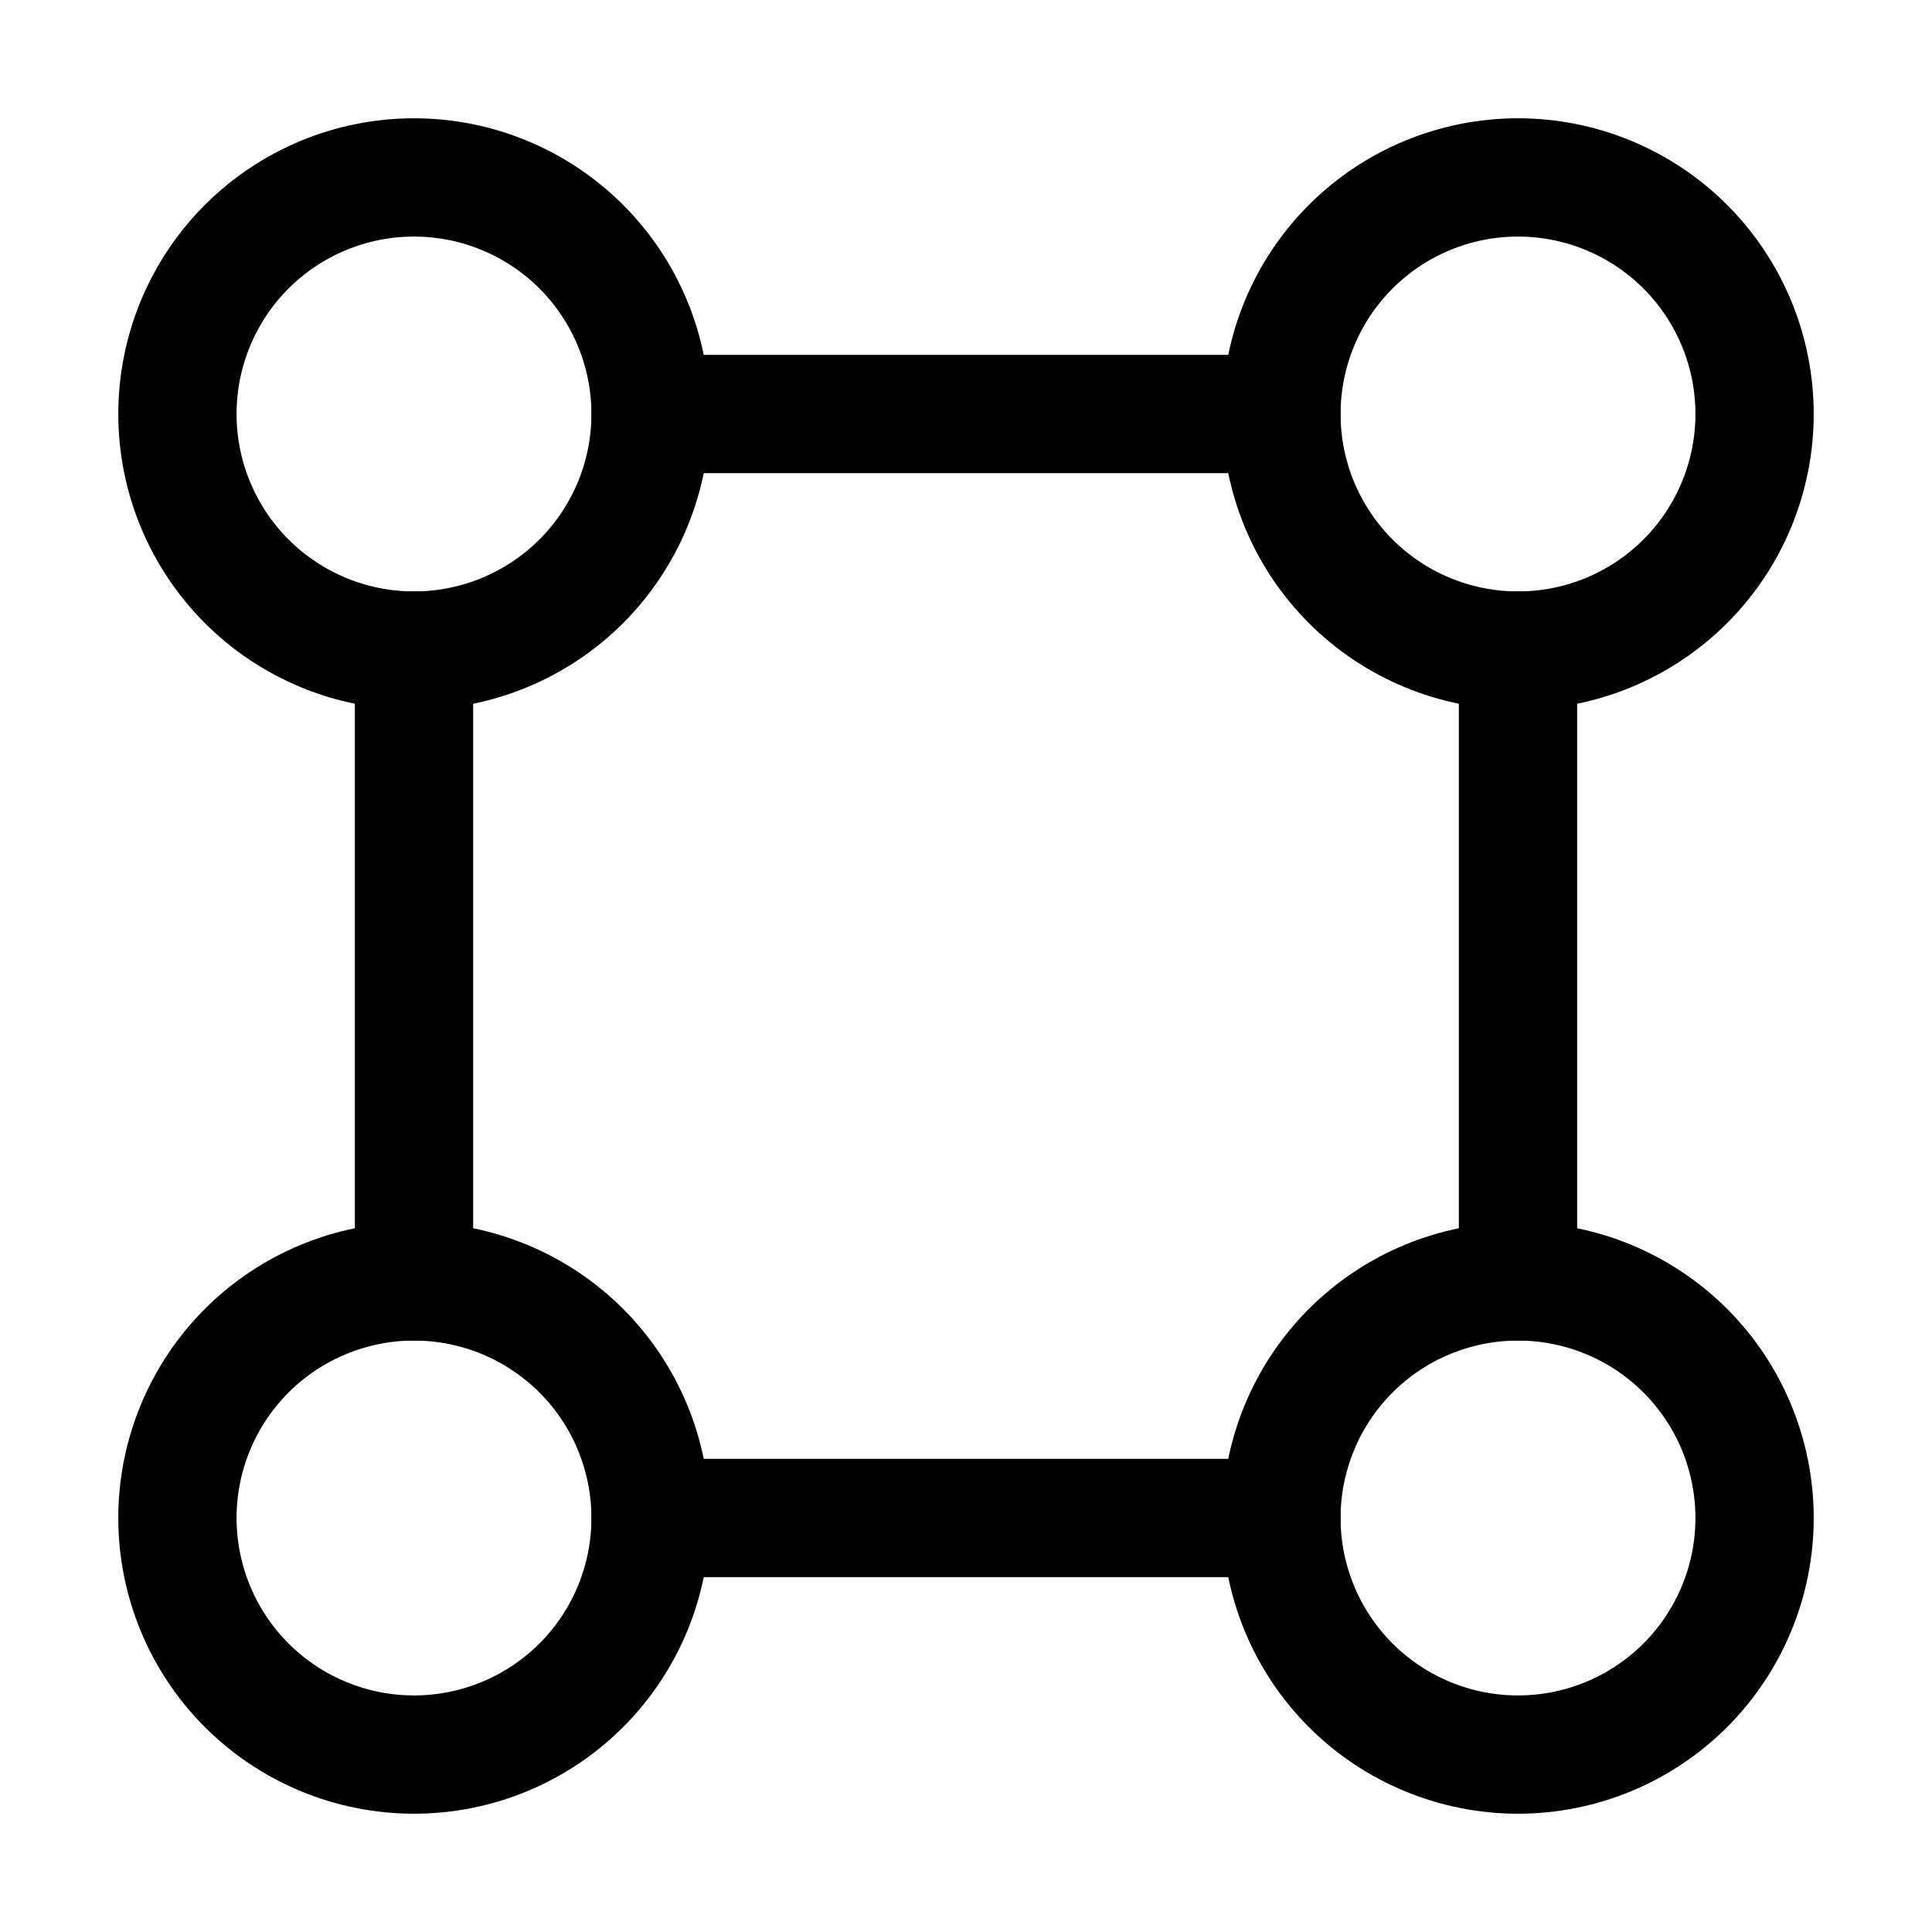
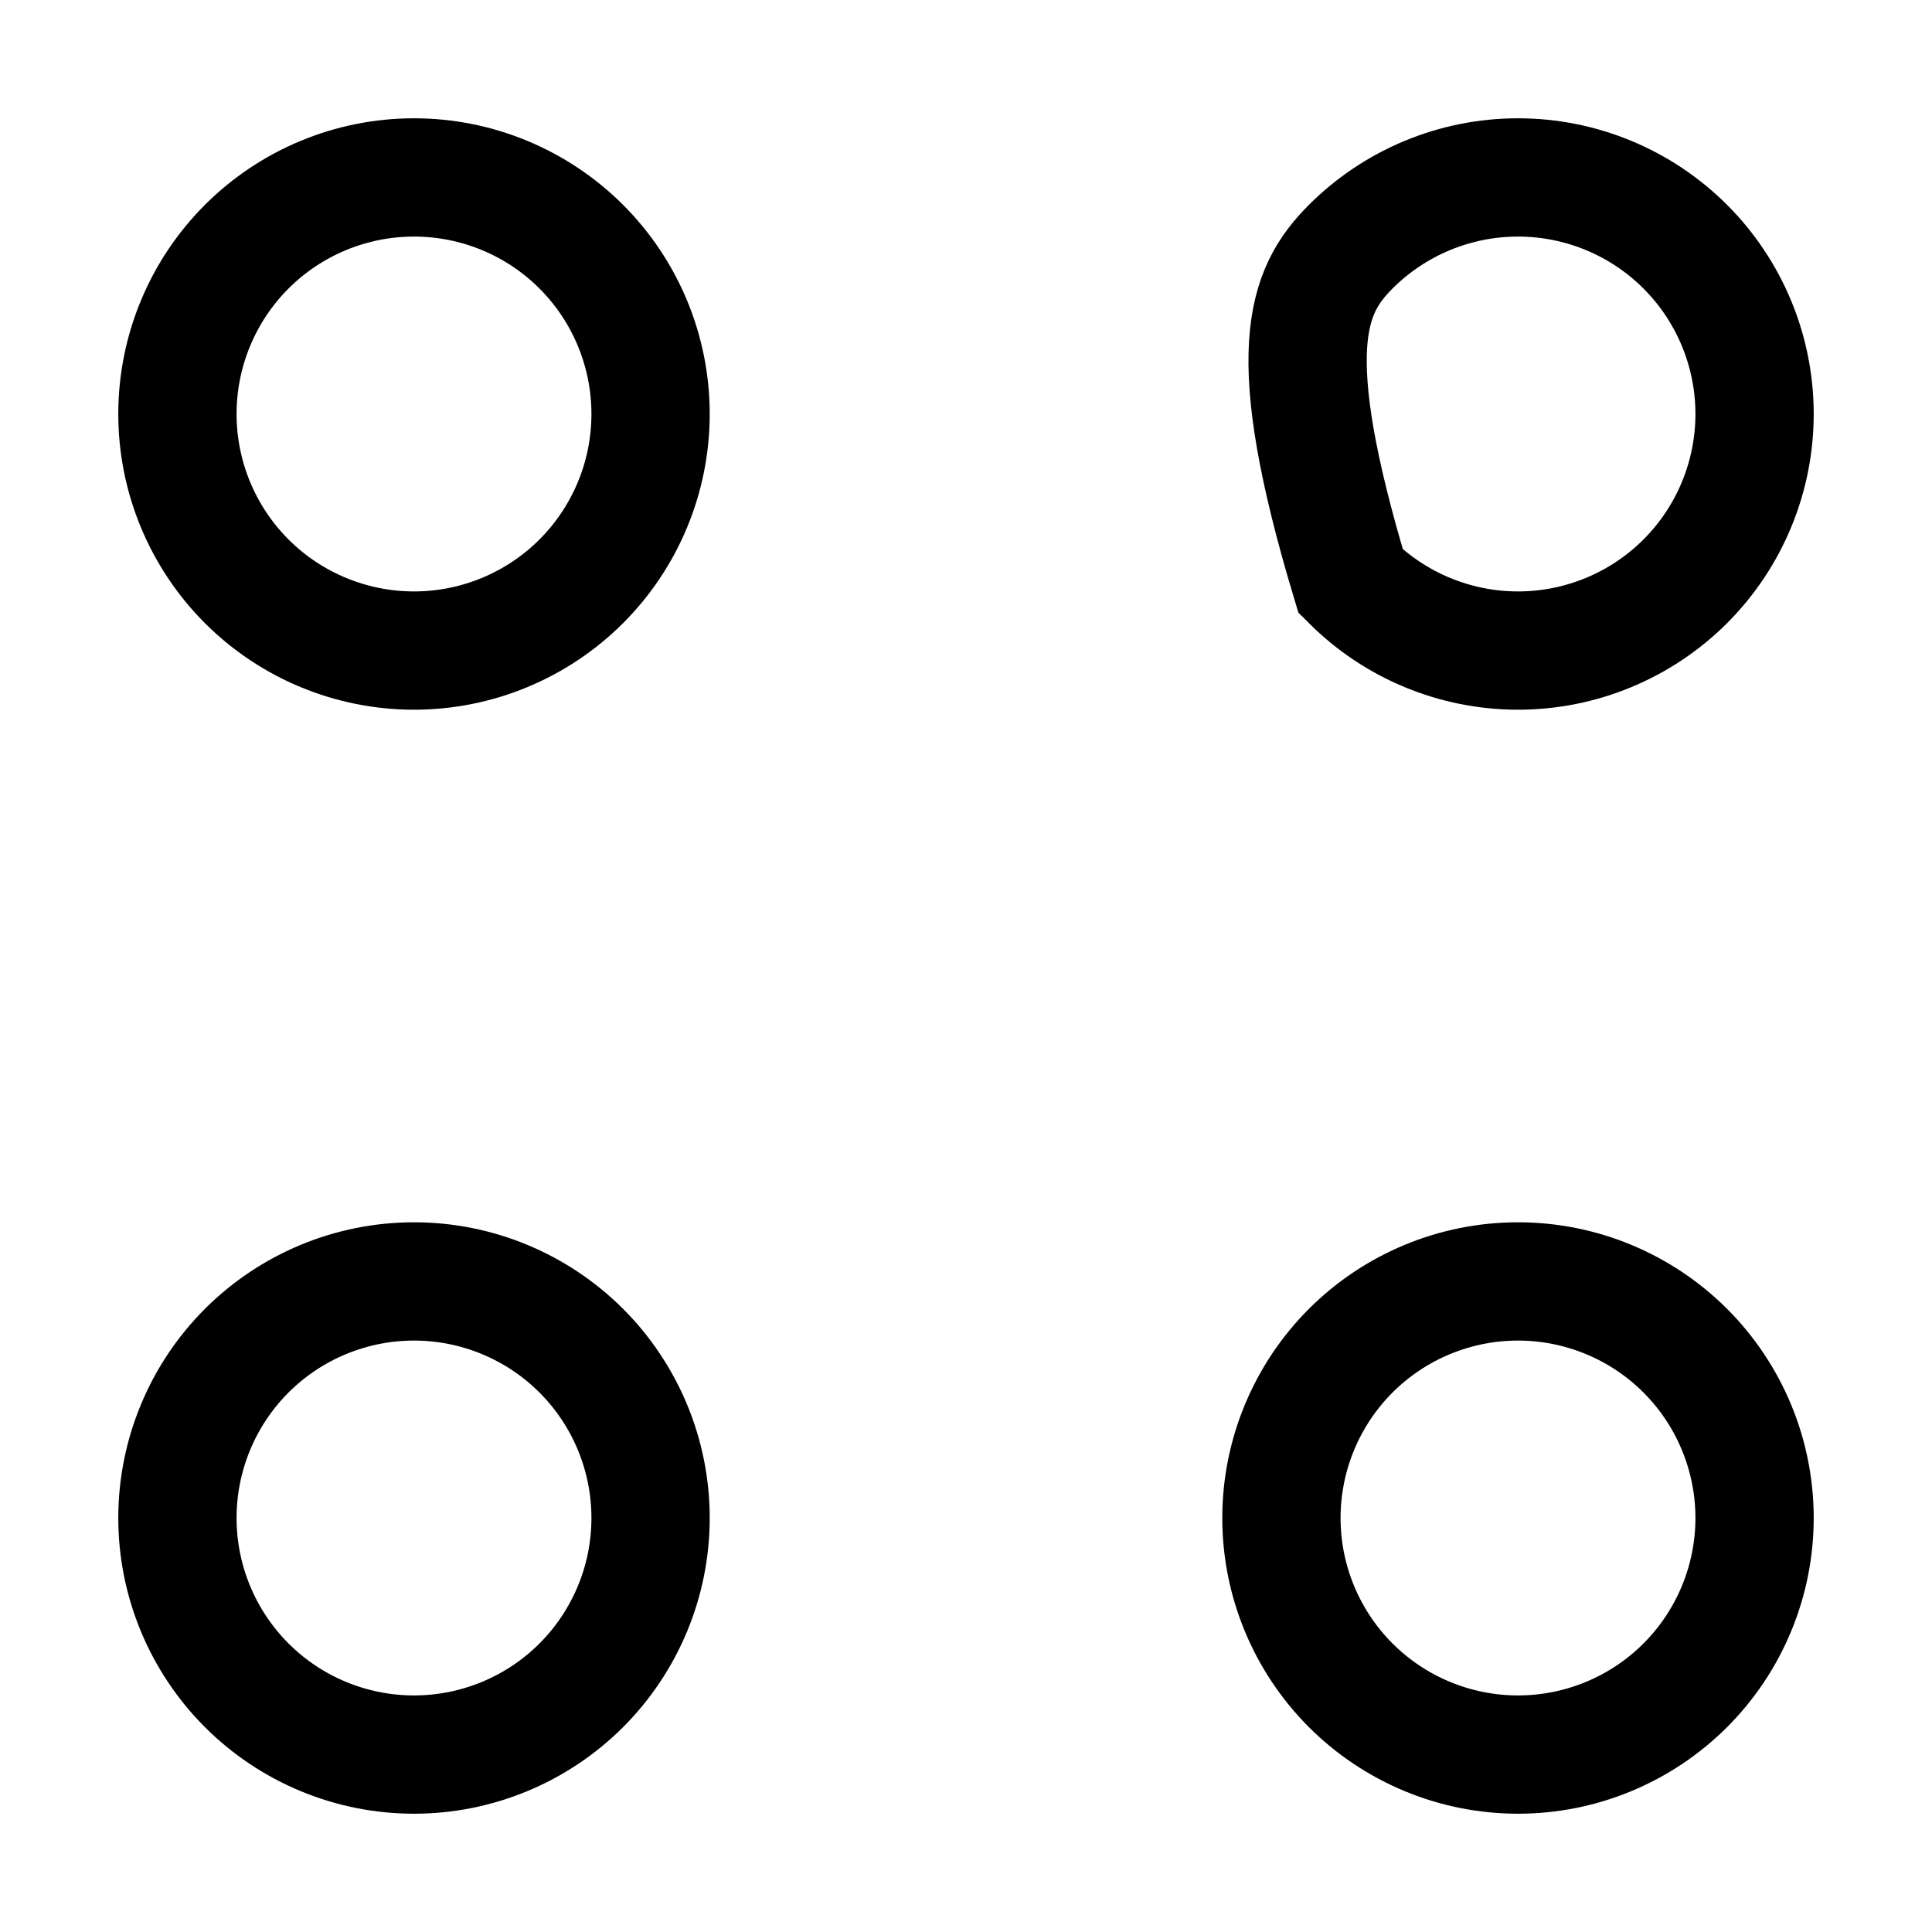
<svg xmlns="http://www.w3.org/2000/svg" width="49" height="49" viewBox="0 0 49 49" fill="none">
-   <path d="M16.5 10.5C16.5 12.091 15.868 13.617 14.743 14.743C13.617 15.868 12.091 16.5 10.5 16.5C8.909 16.5 7.383 15.868 6.257 14.743C5.132 13.617 4.5 12.091 4.5 10.5C4.5 8.909 5.132 7.383 6.257 6.257C7.383 5.132 8.909 4.5 10.5 4.5C12.091 4.5 13.617 5.132 14.743 6.257C15.868 7.383 16.5 8.909 16.5 10.5ZM44.5 10.5C44.5 12.091 43.868 13.617 42.743 14.743C41.617 15.868 40.091 16.5 38.5 16.5C36.909 16.5 35.383 15.868 34.257 14.743C33.132 13.617 32.5 12.091 32.5 10.5C32.5 8.909 33.132 7.383 34.257 6.257C35.383 5.132 36.909 4.5 38.5 4.5C40.091 4.5 41.617 5.132 42.743 6.257C43.868 7.383 44.5 8.909 44.5 10.5ZM16.5 38.5C16.5 40.091 15.868 41.617 14.743 42.743C13.617 43.868 12.091 44.5 10.5 44.5C8.909 44.5 7.383 43.868 6.257 42.743C5.132 41.617 4.5 40.091 4.5 38.5C4.5 36.909 5.132 35.383 6.257 34.257C7.383 33.132 8.909 32.5 10.5 32.5C12.091 32.5 13.617 33.132 14.743 34.257C15.868 35.383 16.5 36.909 16.5 38.5ZM44.5 38.5C44.5 40.091 43.868 41.617 42.743 42.743C41.617 43.868 40.091 44.5 38.5 44.5C36.909 44.5 35.383 43.868 34.257 42.743C33.132 41.617 32.5 40.091 32.5 38.5C32.5 36.909 33.132 35.383 34.257 34.257C35.383 33.132 36.909 32.5 38.5 32.5C40.091 32.5 41.617 33.132 42.743 34.257C43.868 35.383 44.5 36.909 44.5 38.5Z" stroke="black" stroke-width="3" />
-   <path d="M16.5 38.5H32.5M16.5 10.5H32.5M38.5 32.5V16.5M10.5 32.5V16.5" stroke="black" stroke-width="3" stroke-linecap="round" />
+   <path d="M16.5 10.5C16.5 12.091 15.868 13.617 14.743 14.743C13.617 15.868 12.091 16.5 10.5 16.5C8.909 16.5 7.383 15.868 6.257 14.743C5.132 13.617 4.5 12.091 4.5 10.5C4.5 8.909 5.132 7.383 6.257 6.257C7.383 5.132 8.909 4.5 10.5 4.5C12.091 4.5 13.617 5.132 14.743 6.257C15.868 7.383 16.5 8.909 16.5 10.5ZM44.5 10.5C44.5 12.091 43.868 13.617 42.743 14.743C41.617 15.868 40.091 16.5 38.5 16.5C36.909 16.5 35.383 15.868 34.257 14.743C32.5 8.909 33.132 7.383 34.257 6.257C35.383 5.132 36.909 4.5 38.5 4.5C40.091 4.5 41.617 5.132 42.743 6.257C43.868 7.383 44.5 8.909 44.5 10.5ZM16.5 38.5C16.5 40.091 15.868 41.617 14.743 42.743C13.617 43.868 12.091 44.5 10.5 44.5C8.909 44.5 7.383 43.868 6.257 42.743C5.132 41.617 4.5 40.091 4.5 38.5C4.5 36.909 5.132 35.383 6.257 34.257C7.383 33.132 8.909 32.5 10.5 32.5C12.091 32.5 13.617 33.132 14.743 34.257C15.868 35.383 16.5 36.909 16.5 38.5ZM44.5 38.5C44.5 40.091 43.868 41.617 42.743 42.743C41.617 43.868 40.091 44.5 38.5 44.5C36.909 44.5 35.383 43.868 34.257 42.743C33.132 41.617 32.5 40.091 32.5 38.5C32.5 36.909 33.132 35.383 34.257 34.257C35.383 33.132 36.909 32.5 38.5 32.5C40.091 32.5 41.617 33.132 42.743 34.257C43.868 35.383 44.5 36.909 44.5 38.5Z" stroke="black" stroke-width="3" />
</svg>